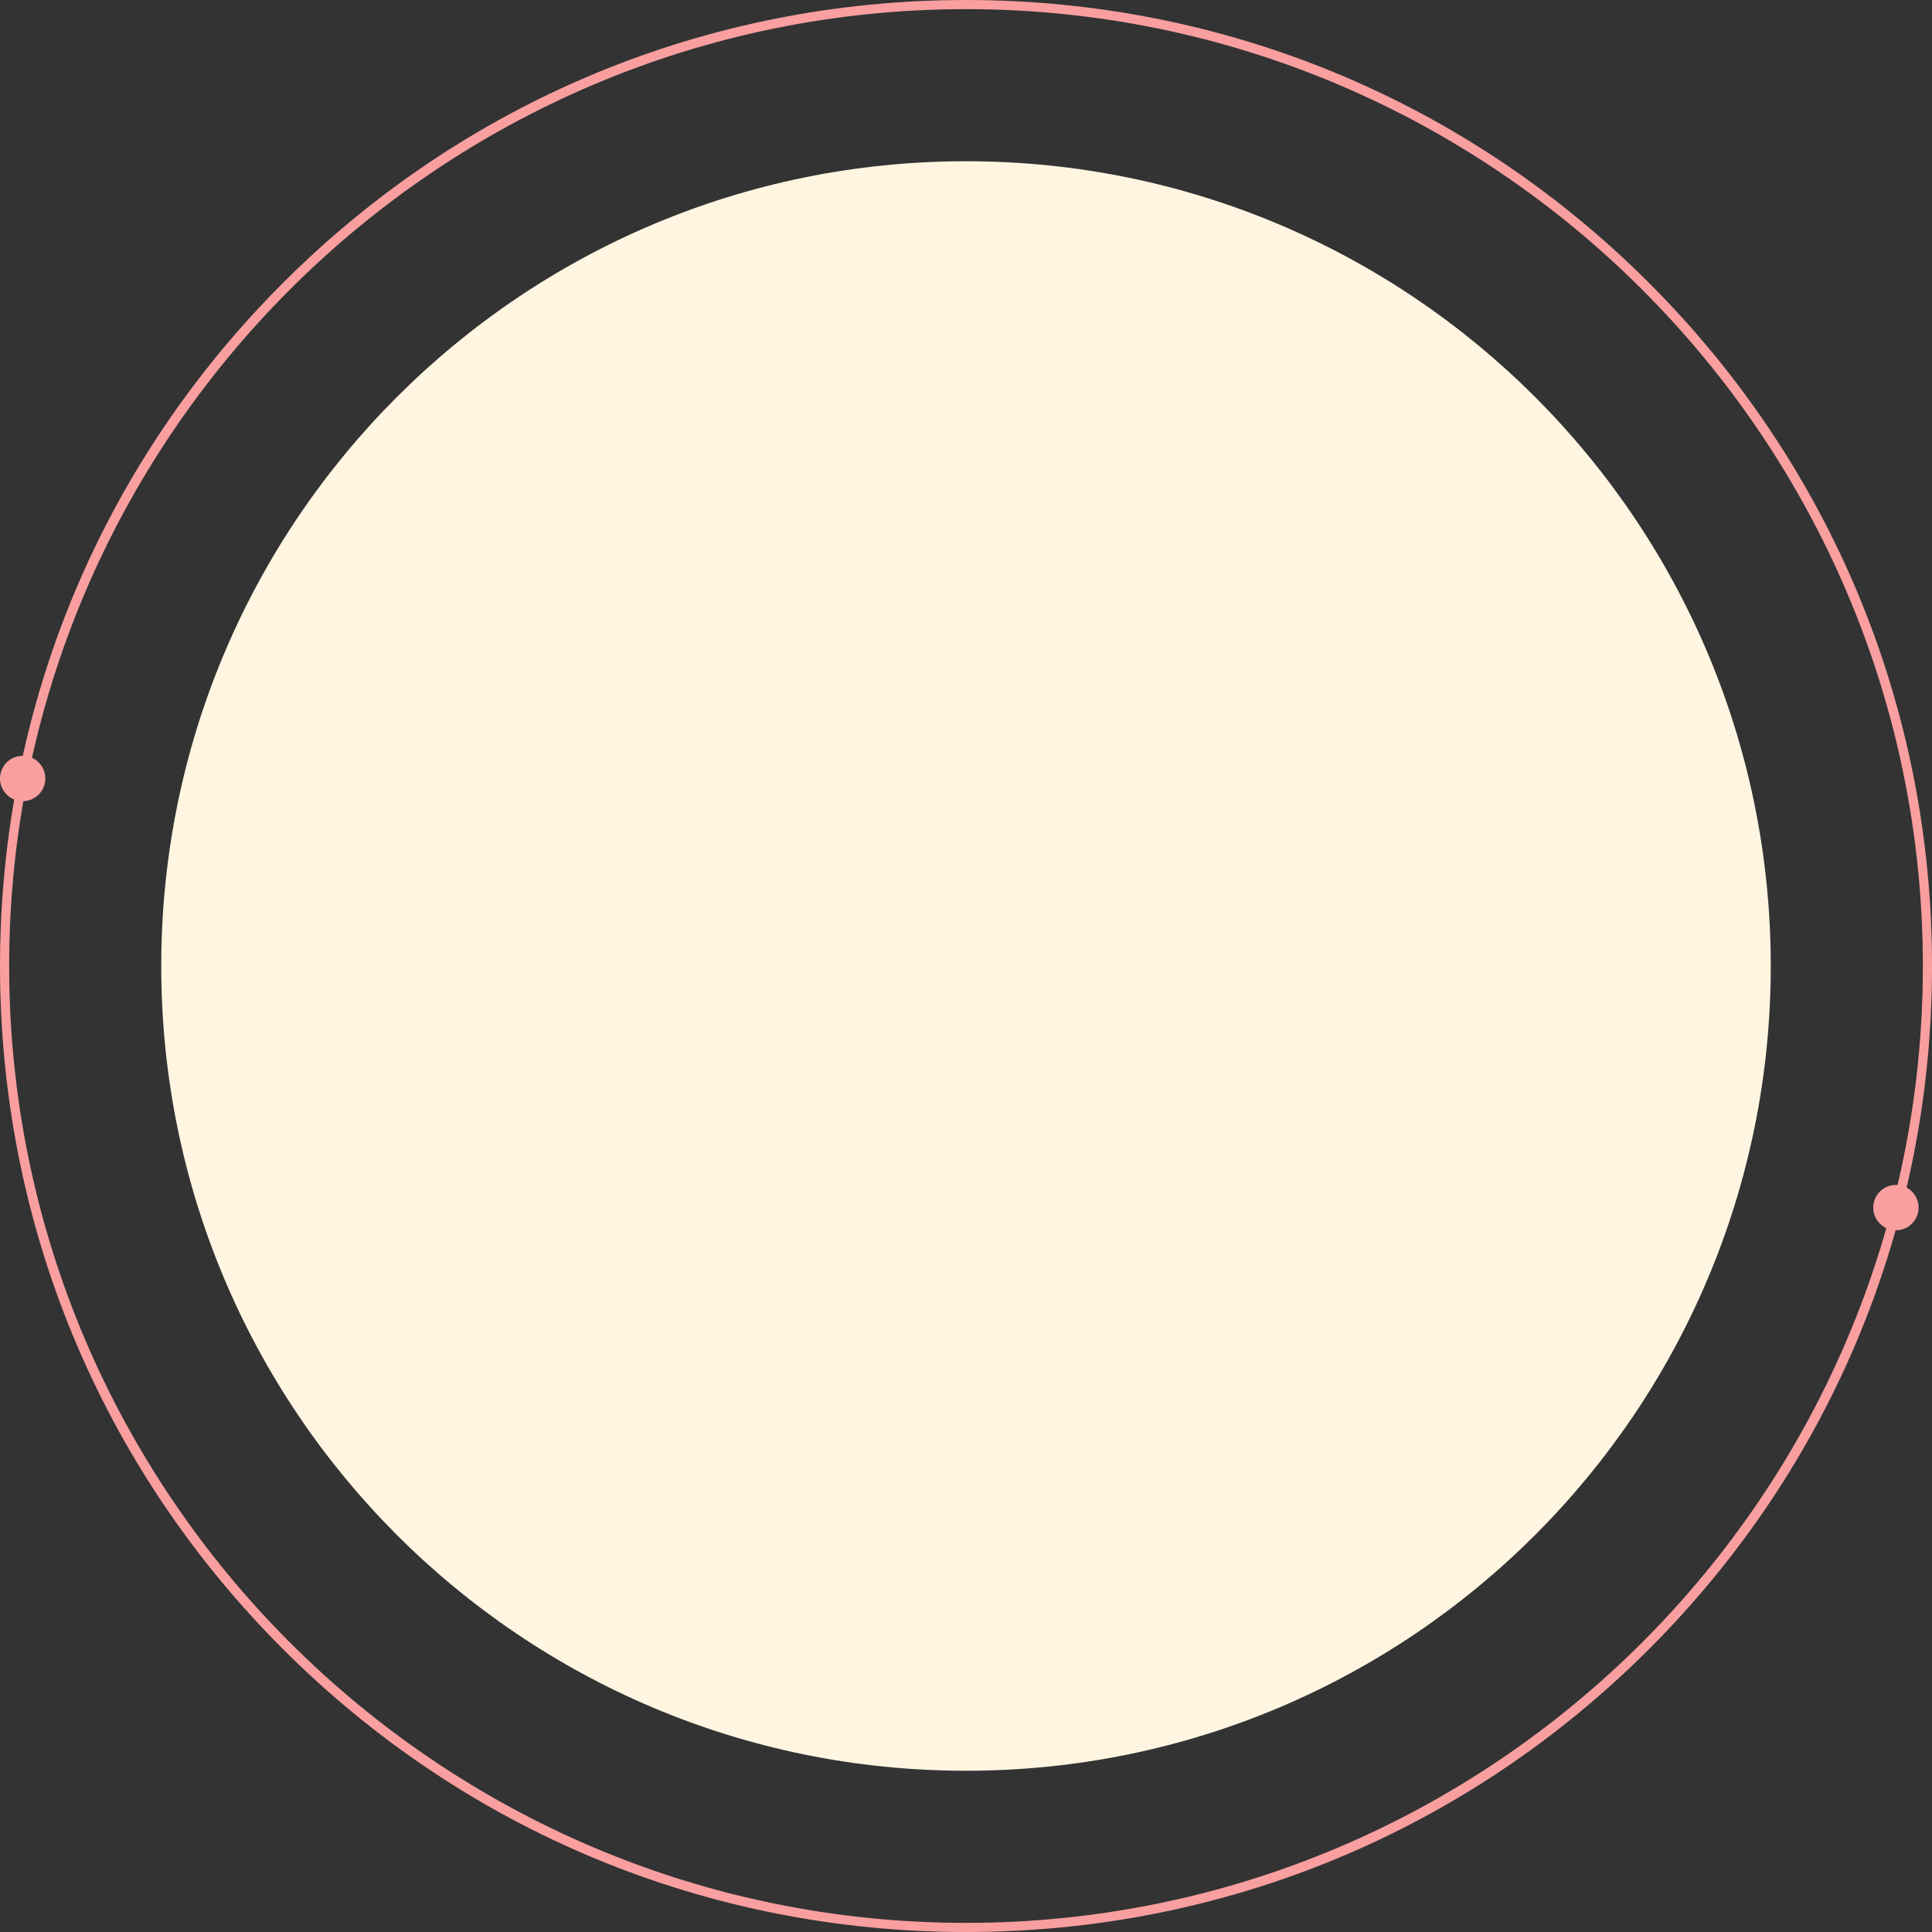
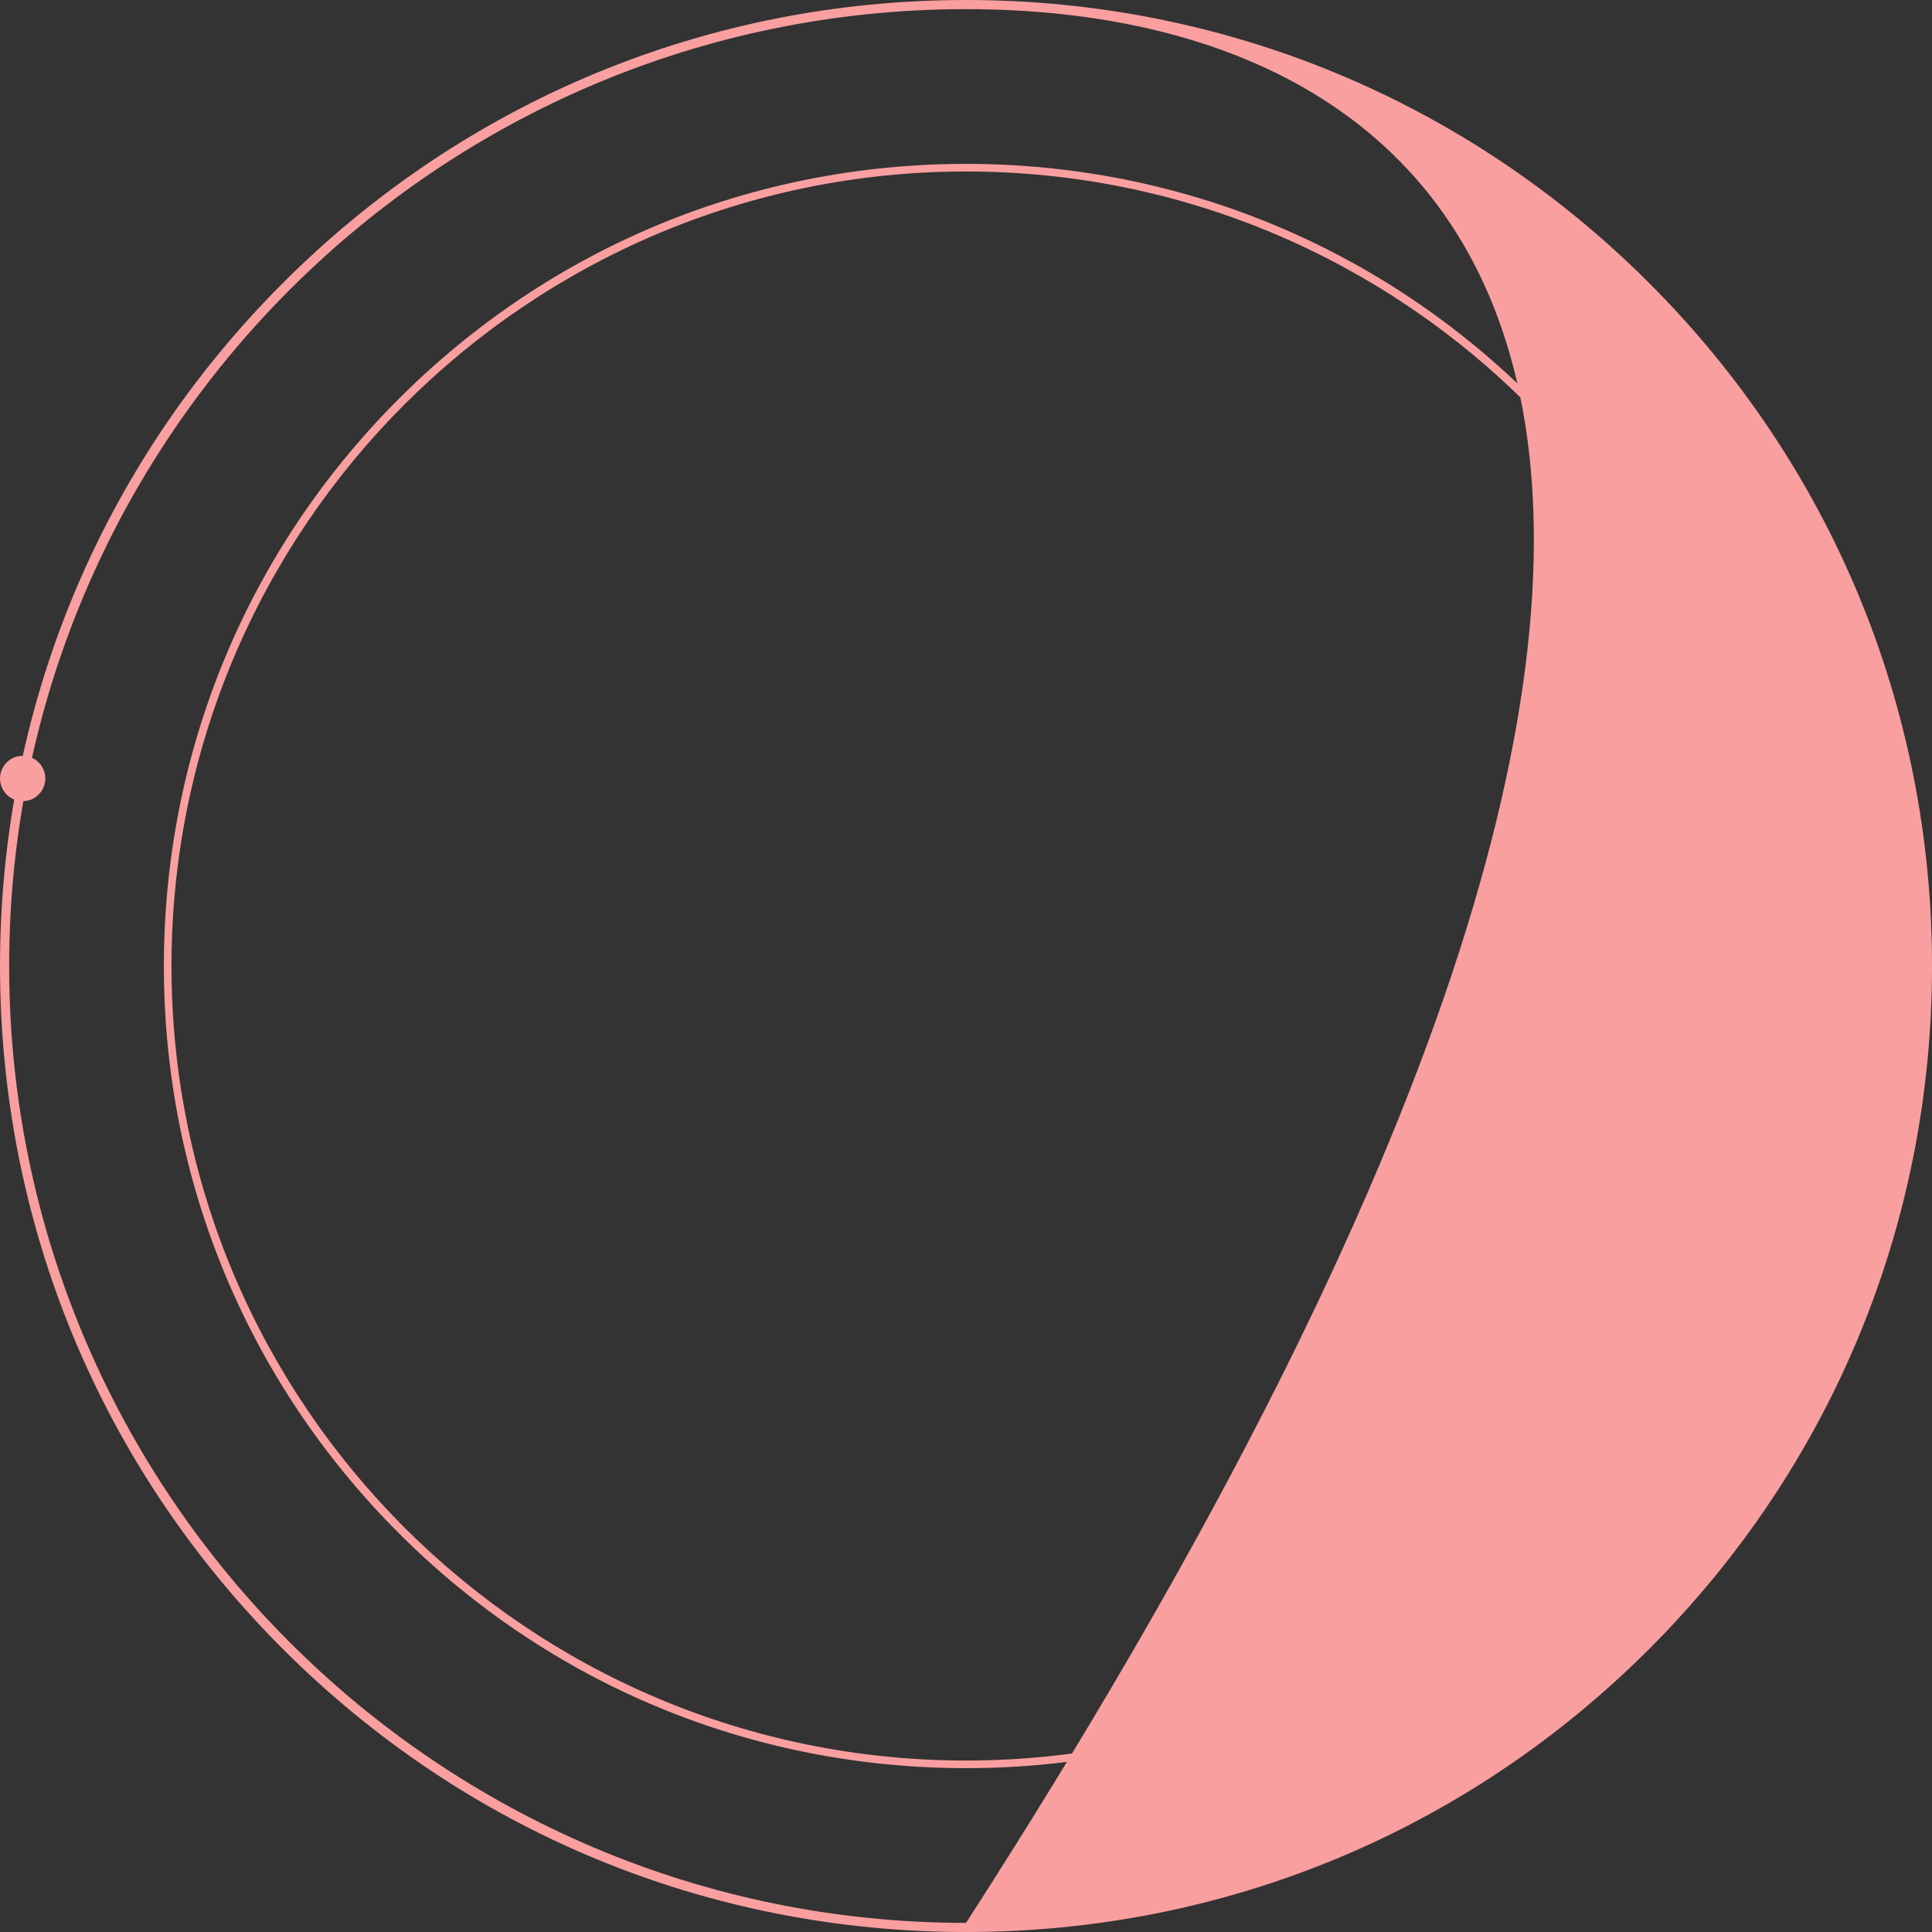
<svg xmlns="http://www.w3.org/2000/svg" width="500" zoomAndPan="magnify" viewBox="0 0 375 375" height="500" preserveAspectRatio="xMidYMid meet" version="1.0">
  <rect x="0" y="0" width="375" height="375" fill="#333333" stroke="none" />
  <defs>
    <clipPath id="e5db3dff11">
      <path d="M 31.297 31.297 L 343.703 31.297 L 343.703 343.703 L 31.297 343.703 Z M 31.297 31.297 " clip-rule="nonzero" />
    </clipPath>
    <clipPath id="fcd519effb">
-       <path d="M 187.5 31.297 C 101.23 31.297 31.297 101.23 31.297 187.5 C 31.297 273.77 101.23 343.703 187.5 343.703 C 273.77 343.703 343.703 273.77 343.703 187.5 C 343.703 101.23 273.77 31.297 187.5 31.297 Z M 187.5 31.297 " clip-rule="nonzero" />
-     </clipPath>
+       </clipPath>
    <clipPath id="a642747422">
      <path d="M 0 146.703 L 9 146.703 L 9 155.703 L 0 155.703 Z M 0 146.703 " clip-rule="nonzero" />
    </clipPath>
    <clipPath id="86d1ade5a8">
      <path d="M 363.598 229.992 L 372.598 229.992 L 372.598 238.992 L 363.598 238.992 Z M 363.598 229.992 " clip-rule="nonzero" />
    </clipPath>
  </defs>
  <path fill="#f99fa0" d="M 187.504 343.195 C 145.914 343.195 106.816 327 77.41 297.594 C 48.004 268.188 31.809 229.09 31.809 187.504 C 31.809 145.914 48.004 106.816 77.41 77.41 C 106.816 48.004 145.914 31.809 187.504 31.809 C 229.09 31.809 268.188 48.004 297.594 77.41 C 327 106.816 343.195 145.914 343.195 187.504 C 343.195 229.09 327 268.188 297.594 297.594 C 268.188 327 229.09 343.195 187.504 343.195 Z M 187.504 33.285 C 102.469 33.285 33.285 102.465 33.285 187.5 C 33.285 272.539 102.469 341.719 187.504 341.719 C 272.539 341.719 341.719 272.539 341.719 187.5 C 341.719 102.465 272.539 33.285 187.504 33.285 Z M 187.504 33.285 " fill-opacity="1" fill-rule="nonzero" />
-   <path fill="#f99fa0" d="M 187.504 307.68 C 121.238 307.68 67.328 253.77 67.328 187.5 C 67.328 121.238 121.238 67.328 187.504 67.328 C 253.766 67.328 307.68 121.238 307.68 187.5 C 307.676 253.766 253.766 307.68 187.504 307.68 Z M 187.504 68.465 C 121.867 68.465 68.465 121.863 68.465 187.5 C 68.465 253.141 121.867 306.539 187.504 306.539 C 253.141 306.539 306.539 253.141 306.539 187.5 C 306.539 121.867 253.141 68.465 187.504 68.465 Z M 187.504 68.465 " fill-opacity="1" fill-rule="nonzero" />
-   <path fill="#f99fa0" d="M 187.504 375.004 C 137.418 375.004 90.332 355.5 54.918 320.086 C 19.504 284.672 0 237.586 0 187.5 C 0 137.418 19.504 90.332 54.918 54.918 C 90.332 19.504 137.418 0 187.504 0 C 237.586 0 284.672 19.504 320.086 54.918 C 355.5 90.332 375.004 137.418 375.004 187.5 C 375.004 237.586 355.5 284.672 320.086 320.086 C 284.672 355.5 237.586 375.004 187.504 375.004 Z M 187.504 1.777 C 85.094 1.777 1.777 85.094 1.777 187.5 C 1.777 289.91 85.094 373.23 187.504 373.23 C 289.91 373.23 373.227 289.91 373.227 187.5 C 373.227 85.094 289.91 1.777 187.504 1.777 Z M 187.504 1.777 " fill-opacity="1" fill-rule="nonzero" />
+   <path fill="#f99fa0" d="M 187.504 375.004 C 137.418 375.004 90.332 355.5 54.918 320.086 C 19.504 284.672 0 237.586 0 187.5 C 0 137.418 19.504 90.332 54.918 54.918 C 90.332 19.504 137.418 0 187.504 0 C 237.586 0 284.672 19.504 320.086 54.918 C 355.5 90.332 375.004 137.418 375.004 187.5 C 375.004 237.586 355.5 284.672 320.086 320.086 C 284.672 355.5 237.586 375.004 187.504 375.004 Z M 187.504 1.777 C 85.094 1.777 1.777 85.094 1.777 187.5 C 1.777 289.91 85.094 373.23 187.504 373.23 C 373.227 85.094 289.91 1.777 187.504 1.777 Z M 187.504 1.777 " fill-opacity="1" fill-rule="nonzero" />
  <g clip-path="url(#e5db3dff11)">
    <g clip-path="url(#fcd519effb)">
      <path fill="#fff5e1" d="M 31.297 31.297 L 343.703 31.297 L 343.703 343.703 L 31.297 343.703 Z M 31.297 31.297 " fill-opacity="1" fill-rule="nonzero" />
    </g>
  </g>
  <g clip-path="url(#a642747422)">
    <path fill="#f99fa0" d="M 8.801 151.105 C 8.801 151.395 8.773 151.68 8.715 151.965 C 8.66 152.246 8.578 152.523 8.465 152.789 C 8.355 153.055 8.219 153.309 8.059 153.551 C 7.898 153.789 7.715 154.012 7.512 154.219 C 7.309 154.422 7.086 154.605 6.844 154.766 C 6.605 154.926 6.352 155.059 6.086 155.172 C 5.816 155.281 5.543 155.363 5.258 155.422 C 4.977 155.477 4.688 155.504 4.402 155.504 C 4.113 155.504 3.824 155.477 3.543 155.422 C 3.258 155.363 2.984 155.281 2.715 155.172 C 2.449 155.059 2.195 154.926 1.957 154.766 C 1.715 154.605 1.492 154.422 1.289 154.219 C 1.086 154.012 0.902 153.789 0.742 153.551 C 0.582 153.309 0.445 153.055 0.336 152.789 C 0.223 152.523 0.141 152.246 0.086 151.965 C 0.027 151.68 0 151.395 0 151.105 C 0 150.816 0.027 150.531 0.086 150.246 C 0.141 149.965 0.223 149.688 0.336 149.422 C 0.445 149.156 0.582 148.902 0.742 148.66 C 0.902 148.422 1.086 148.199 1.289 147.992 C 1.492 147.789 1.715 147.605 1.957 147.445 C 2.195 147.285 2.449 147.152 2.715 147.039 C 2.984 146.93 3.258 146.848 3.543 146.789 C 3.824 146.734 4.113 146.703 4.402 146.703 C 4.688 146.703 4.977 146.734 5.258 146.789 C 5.543 146.848 5.816 146.93 6.086 147.039 C 6.352 147.152 6.605 147.285 6.844 147.445 C 7.086 147.605 7.309 147.789 7.512 147.992 C 7.715 148.199 7.898 148.422 8.059 148.66 C 8.219 148.902 8.355 149.156 8.465 149.422 C 8.578 149.688 8.66 149.965 8.715 150.246 C 8.773 150.531 8.801 150.816 8.801 151.105 Z M 8.801 151.105 " fill-opacity="1" fill-rule="nonzero" />
  </g>
  <g clip-path="url(#86d1ade5a8)">
-     <path fill="#f99fa0" d="M 372.398 234.395 C 372.398 234.684 372.367 234.969 372.312 235.25 C 372.258 235.535 372.172 235.809 372.062 236.078 C 371.953 236.344 371.816 236.598 371.656 236.836 C 371.496 237.078 371.312 237.301 371.109 237.504 C 370.902 237.707 370.68 237.891 370.441 238.051 C 370.199 238.211 369.949 238.348 369.68 238.457 C 369.414 238.57 369.137 238.652 368.855 238.707 C 368.57 238.766 368.285 238.793 367.996 238.793 C 367.707 238.793 367.422 238.766 367.137 238.707 C 366.855 238.652 366.578 238.57 366.312 238.457 C 366.047 238.348 365.793 238.211 365.551 238.051 C 365.312 237.891 365.09 237.707 364.887 237.504 C 364.68 237.301 364.5 237.078 364.336 236.836 C 364.176 236.598 364.043 236.344 363.93 236.078 C 363.82 235.809 363.738 235.535 363.68 235.25 C 363.625 234.969 363.598 234.684 363.598 234.395 C 363.598 234.105 363.625 233.816 363.68 233.535 C 363.738 233.25 363.82 232.977 363.93 232.711 C 364.043 232.441 364.176 232.188 364.336 231.949 C 364.5 231.707 364.68 231.484 364.887 231.281 C 365.09 231.078 365.312 230.895 365.551 230.734 C 365.793 230.574 366.047 230.438 366.312 230.328 C 366.578 230.219 366.855 230.133 367.137 230.078 C 367.422 230.02 367.707 229.992 367.996 229.992 C 368.285 229.992 368.57 230.02 368.855 230.078 C 369.137 230.133 369.414 230.219 369.68 230.328 C 369.949 230.438 370.199 230.574 370.441 230.734 C 370.68 230.895 370.902 231.078 371.109 231.281 C 371.312 231.484 371.496 231.707 371.656 231.949 C 371.816 232.188 371.953 232.441 372.062 232.711 C 372.172 232.977 372.258 233.25 372.312 233.535 C 372.367 233.816 372.398 234.105 372.398 234.395 Z M 372.398 234.395 " fill-opacity="1" fill-rule="nonzero" />
-   </g>
+     </g>
</svg>